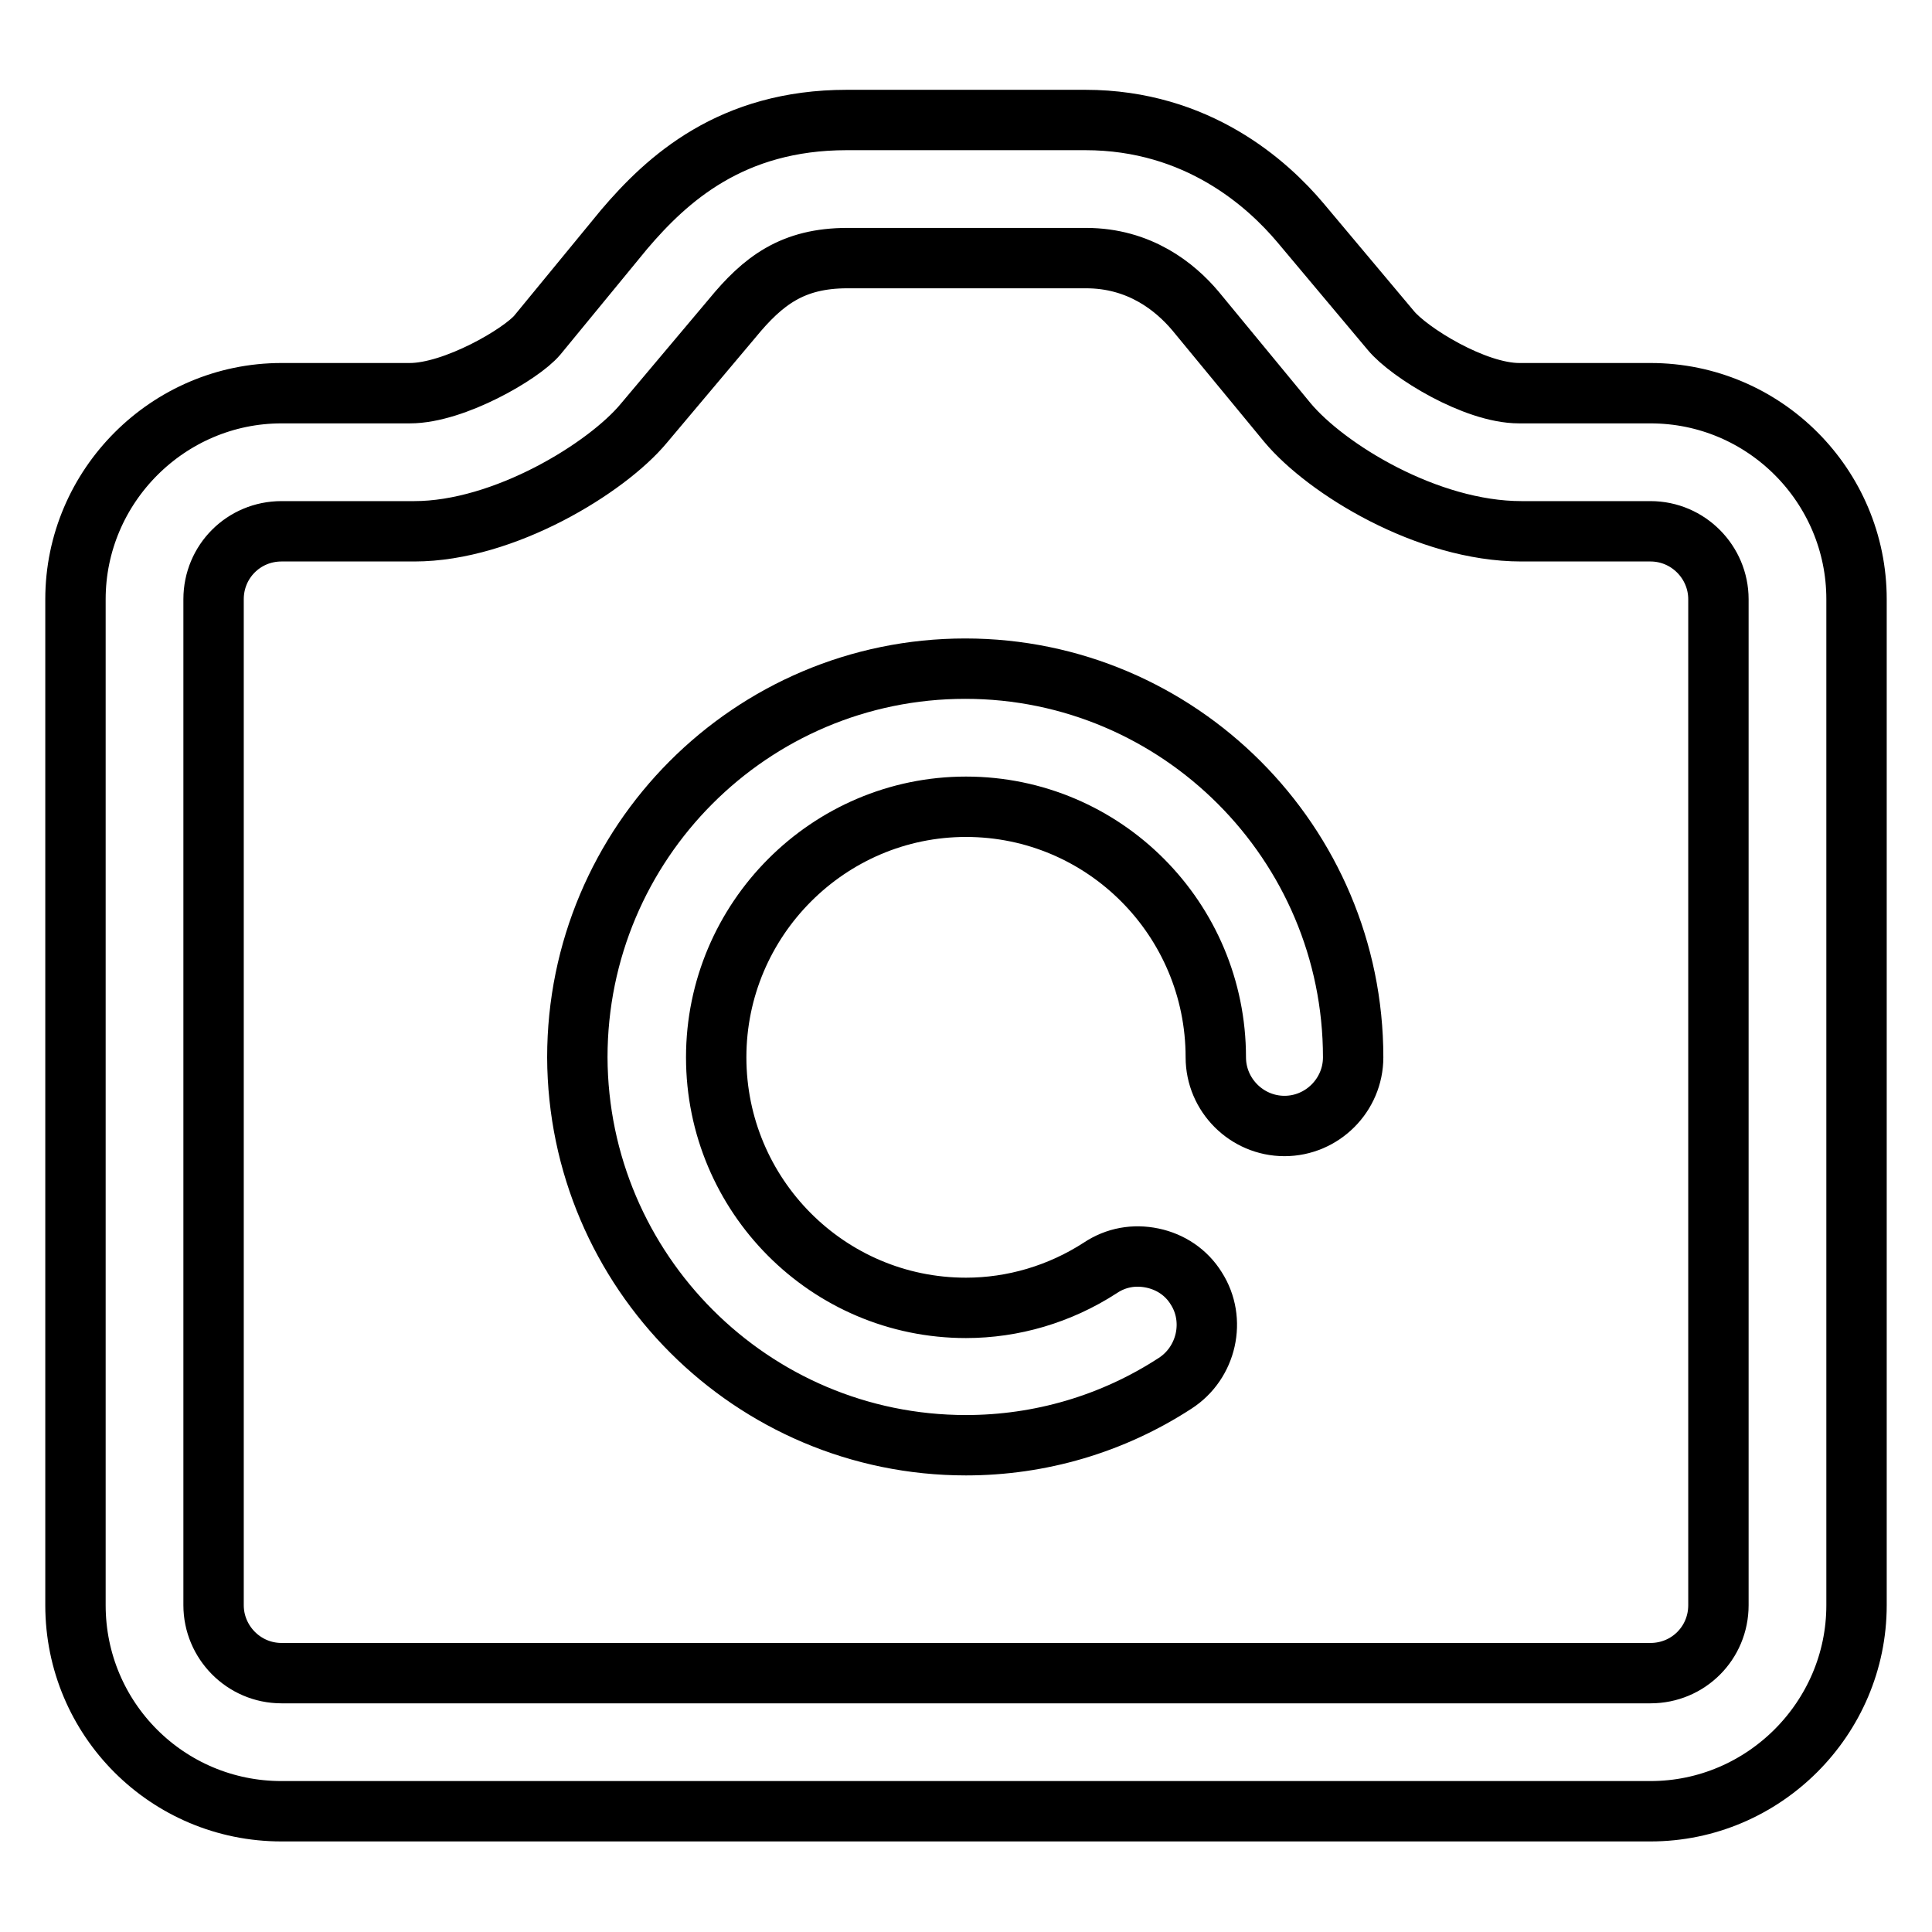
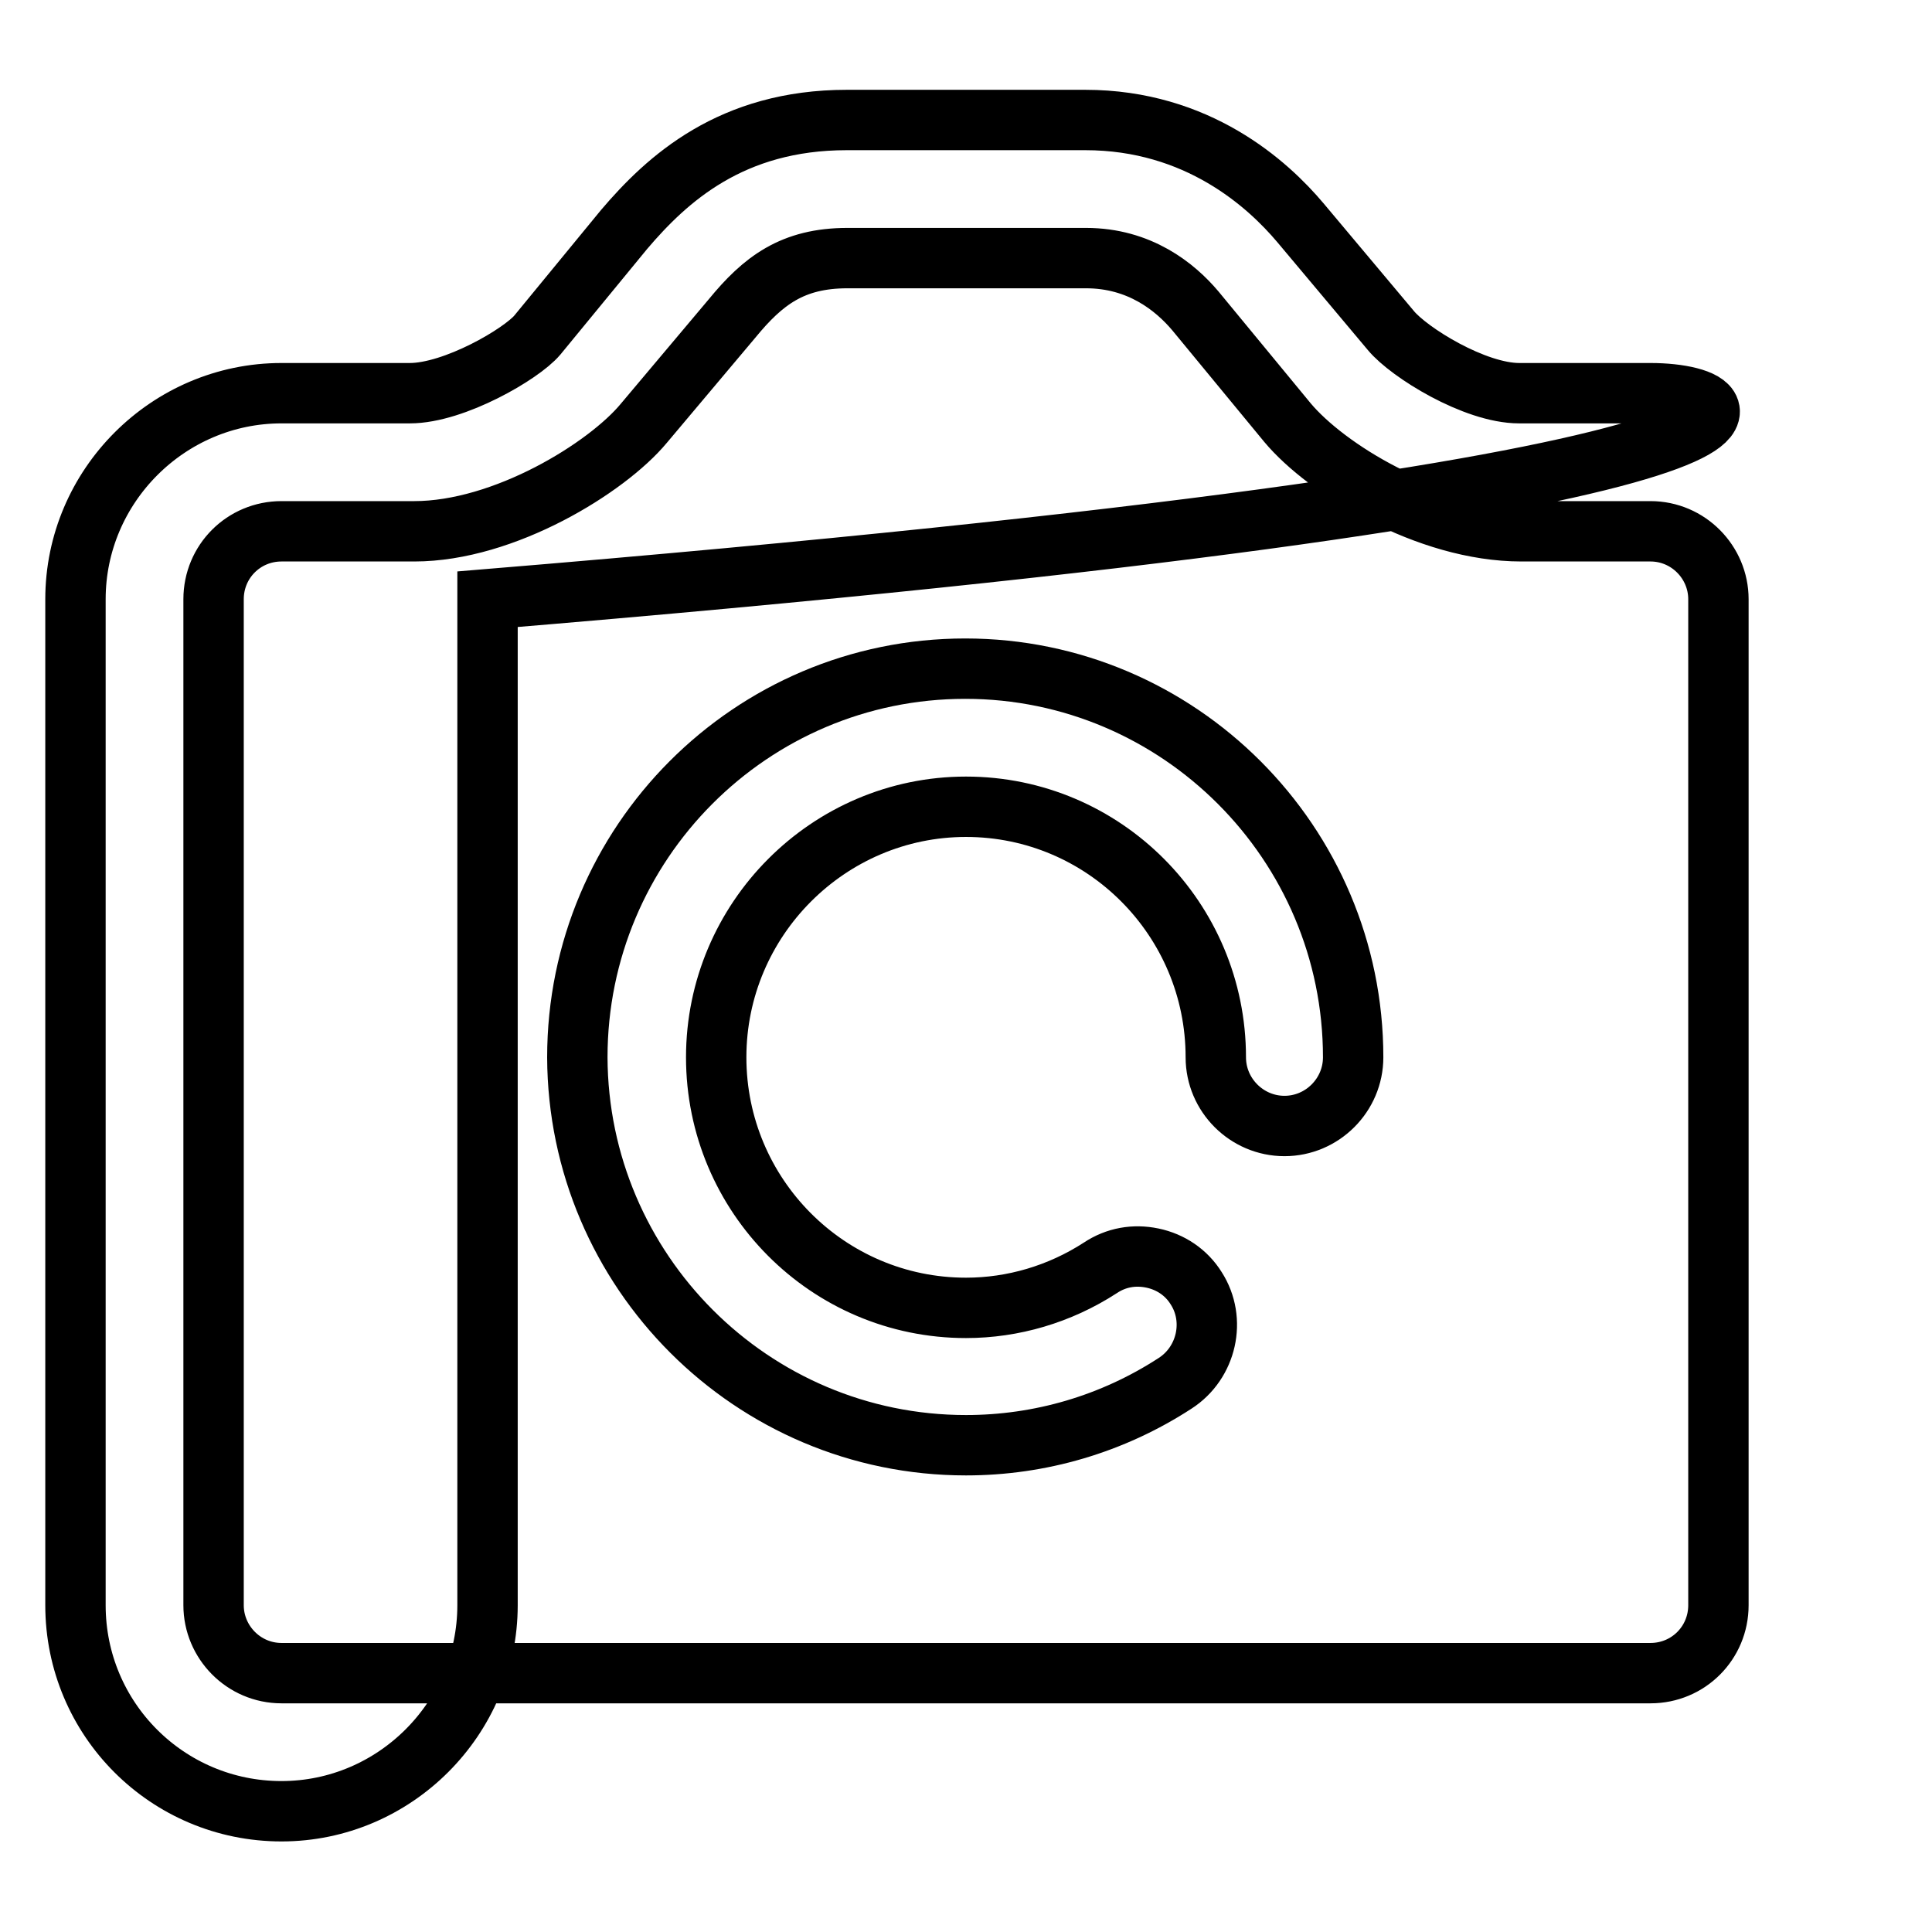
<svg xmlns="http://www.w3.org/2000/svg" version="1.1" x="0px" y="0px" viewBox="0 0 256 256" enable-background="new 0 0 256 256" xml:space="preserve">
  <g>
-     <path stroke-width="8" fill-opacity="0" stroke="#000000" d="M218.7,52.1h-17.4c-5.9,0-14.6-5.4-17-8.3l-12-14.3c-4.3-5.1-13.6-13.6-28.5-13.6h-31.6 c-15.3,0-23.8,7.8-29.5,14.5L71.2,44.4c-2.1,2.5-11,7.7-16.9,7.7h-17c-15,0-27.3,12.3-27.3,27.3v133.3c0,15.1,12.2,27.3,27.3,27.3 h181.4c15,0,27.3-12.3,27.3-27.3V79.4C246,64.4,233.8,52.1,218.7,52.1z M112.3,34.2h31.6c7.1,0,11.8,3.8,14.5,7L170.6,56 c5.1,6.1,18.5,14.4,31,14.4h17.1c5,0,9,4.1,9,9v133.3c0,5-4,9-9,9H37.3c-5,0-9-4.1-9-9V79.4c0-5,4-9,9-9h17.6 c11.9,0,25.5-8.4,30.4-14.3l11.7-13.9C101.1,37.2,105,34.2,112.3,34.2z M128,191.5c9.8,0,19.4-2.8,27.7-8.2 c4.2-2.7,5.5-8.4,2.8-12.6c-1.3-2.1-3.4-3.5-5.8-4c-2.4-0.5-4.8-0.1-6.9,1.3c-5.4,3.5-11.6,5.3-17.8,5.3 c-18.3,0-33.1-14.9-33.1-33.2c0-18.3,14.9-33.2,33.1-33.2c18.3,0,33.1,14.9,33.1,33.2c0,5,4.1,9.1,9.1,9.1c5,0,9.1-4.1,9.1-9.1 c0-28.4-23.1-51.5-51.4-51.5c-28.4,0-51.4,23.1-51.4,51.5C76.6,168.4,99.6,191.5,128,191.5z" />
+     <path stroke-width="8" fill-opacity="0" stroke="#000000" d="M218.7,52.1h-17.4c-5.9,0-14.6-5.4-17-8.3l-12-14.3c-4.3-5.1-13.6-13.6-28.5-13.6h-31.6 c-15.3,0-23.8,7.8-29.5,14.5L71.2,44.4c-2.1,2.5-11,7.7-16.9,7.7h-17c-15,0-27.3,12.3-27.3,27.3v133.3c0,15.1,12.2,27.3,27.3,27.3 c15,0,27.3-12.3,27.3-27.3V79.4C246,64.4,233.8,52.1,218.7,52.1z M112.3,34.2h31.6c7.1,0,11.8,3.8,14.5,7L170.6,56 c5.1,6.1,18.5,14.4,31,14.4h17.1c5,0,9,4.1,9,9v133.3c0,5-4,9-9,9H37.3c-5,0-9-4.1-9-9V79.4c0-5,4-9,9-9h17.6 c11.9,0,25.5-8.4,30.4-14.3l11.7-13.9C101.1,37.2,105,34.2,112.3,34.2z M128,191.5c9.8,0,19.4-2.8,27.7-8.2 c4.2-2.7,5.5-8.4,2.8-12.6c-1.3-2.1-3.4-3.5-5.8-4c-2.4-0.5-4.8-0.1-6.9,1.3c-5.4,3.5-11.6,5.3-17.8,5.3 c-18.3,0-33.1-14.9-33.1-33.2c0-18.3,14.9-33.2,33.1-33.2c18.3,0,33.1,14.9,33.1,33.2c0,5,4.1,9.1,9.1,9.1c5,0,9.1-4.1,9.1-9.1 c0-28.4-23.1-51.5-51.4-51.5c-28.4,0-51.4,23.1-51.4,51.5C76.6,168.4,99.6,191.5,128,191.5z" />
  </g>
</svg>